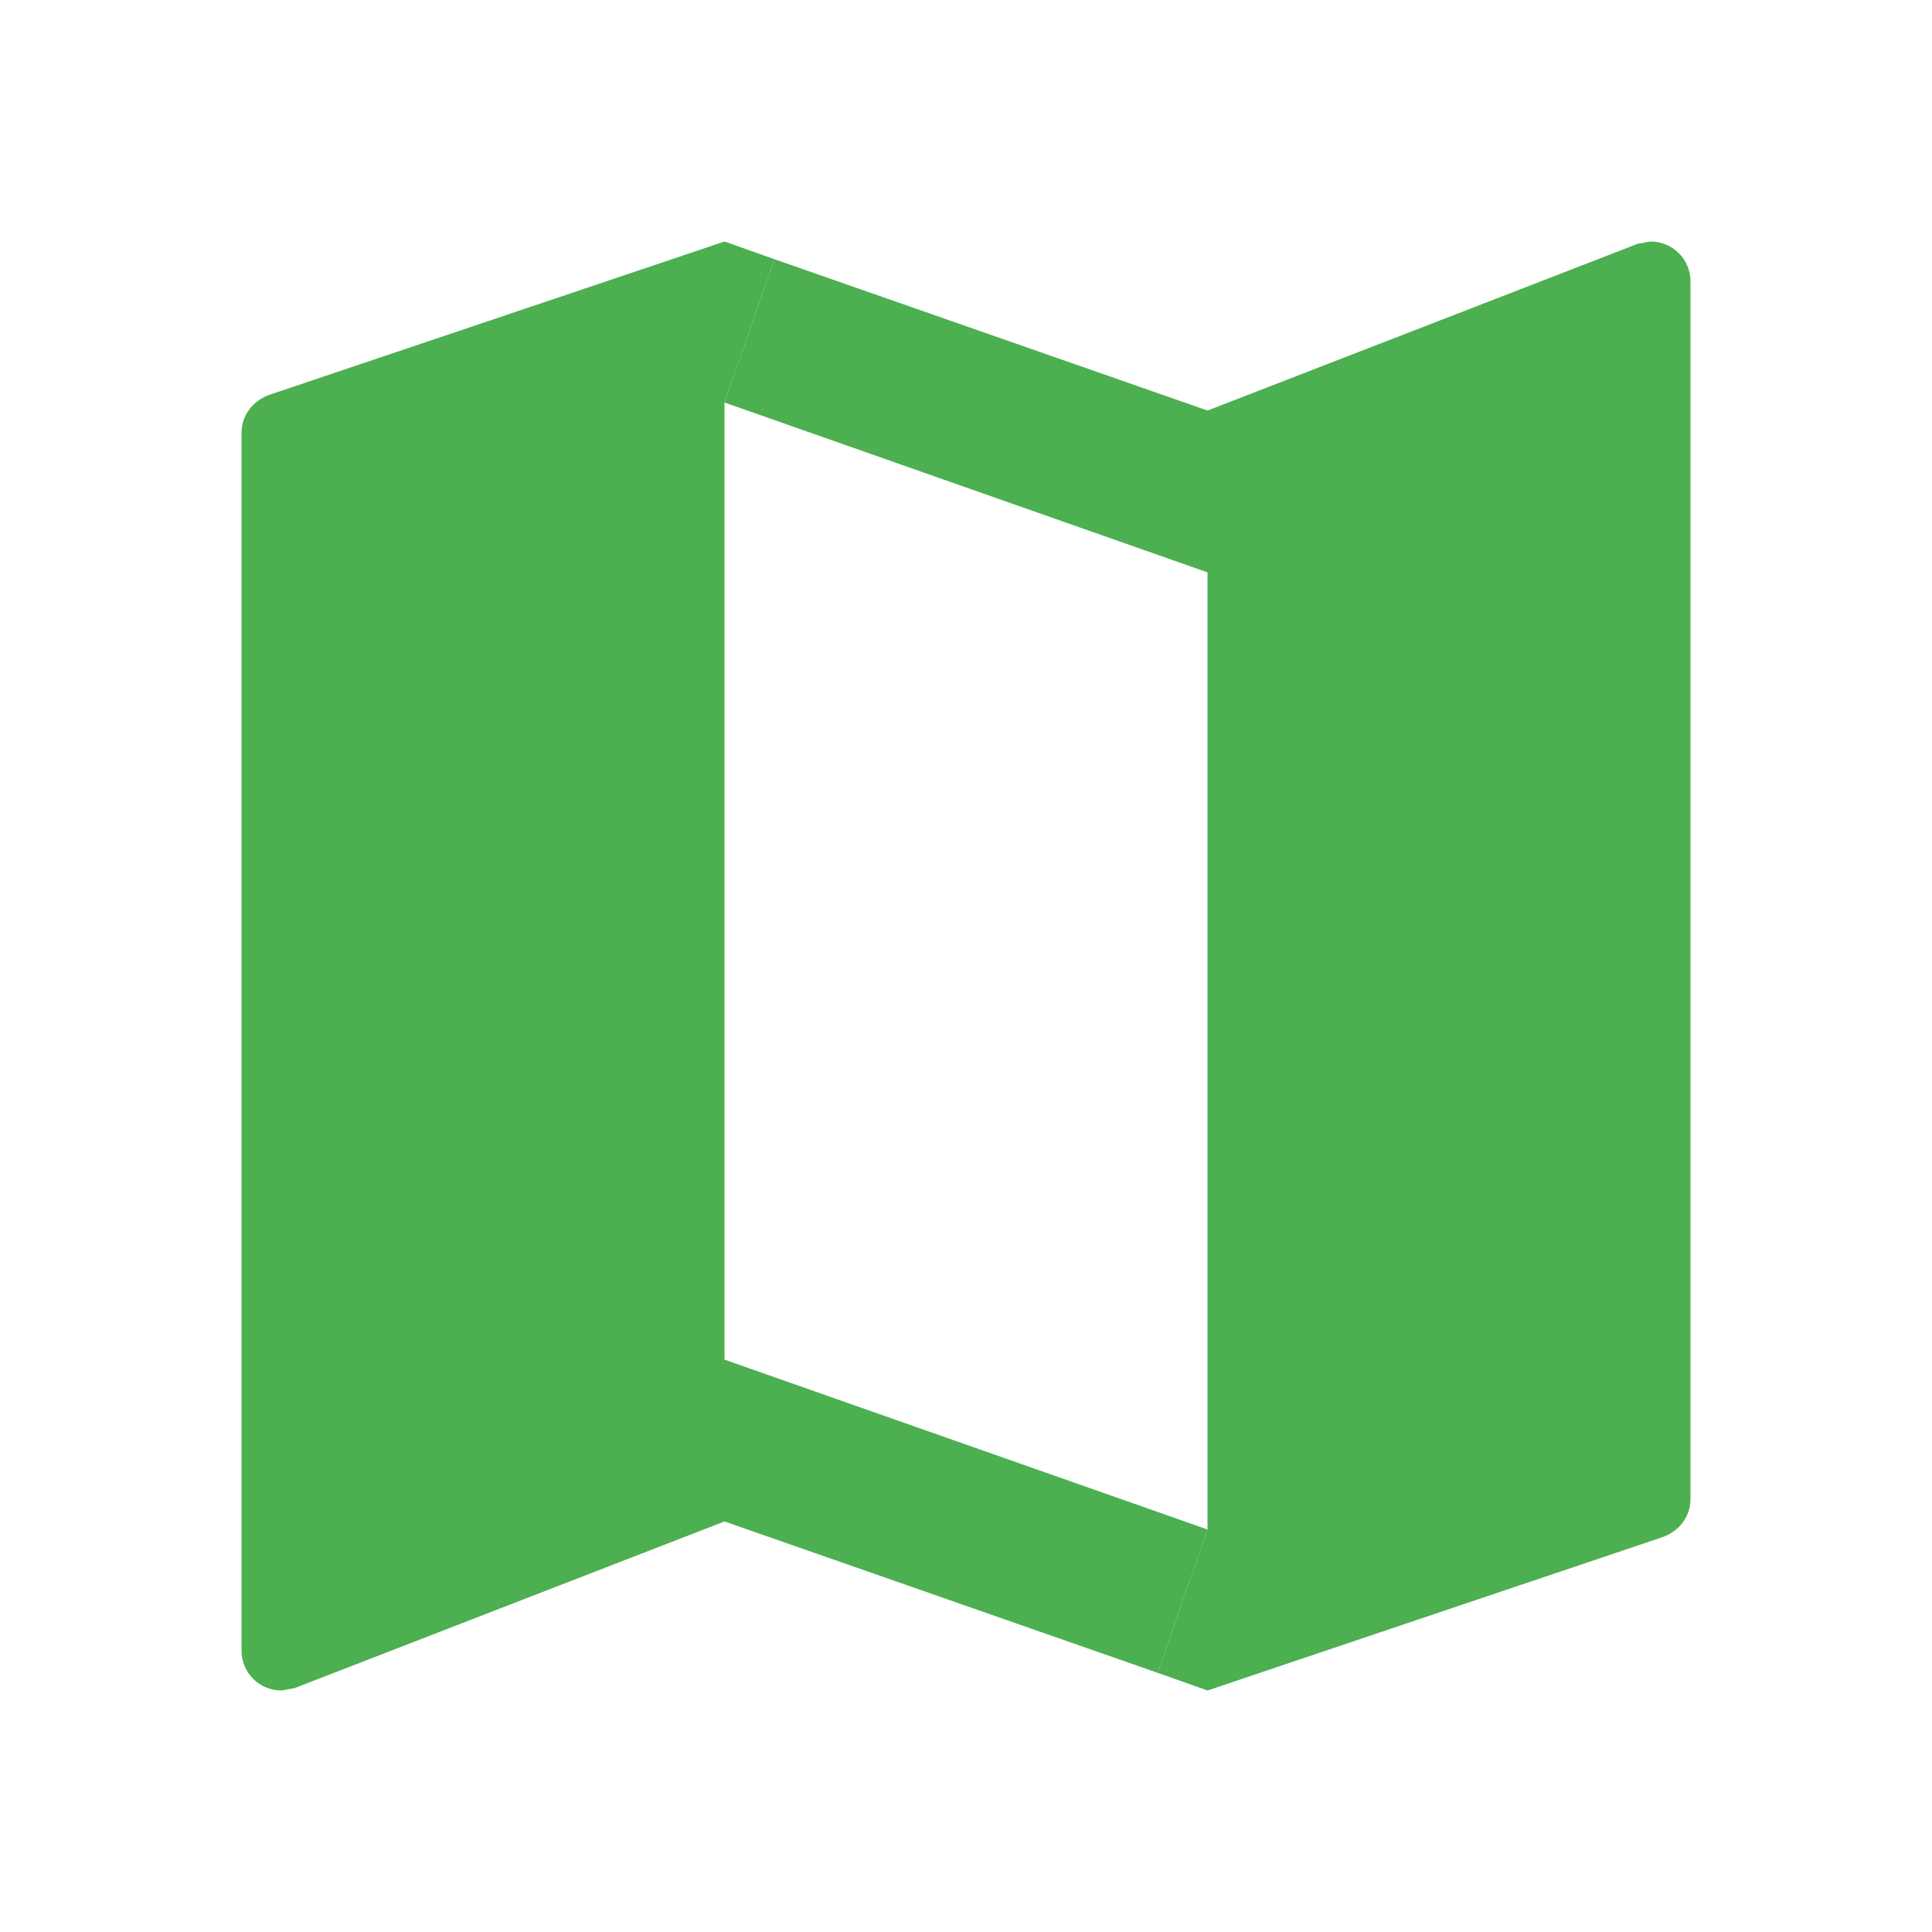
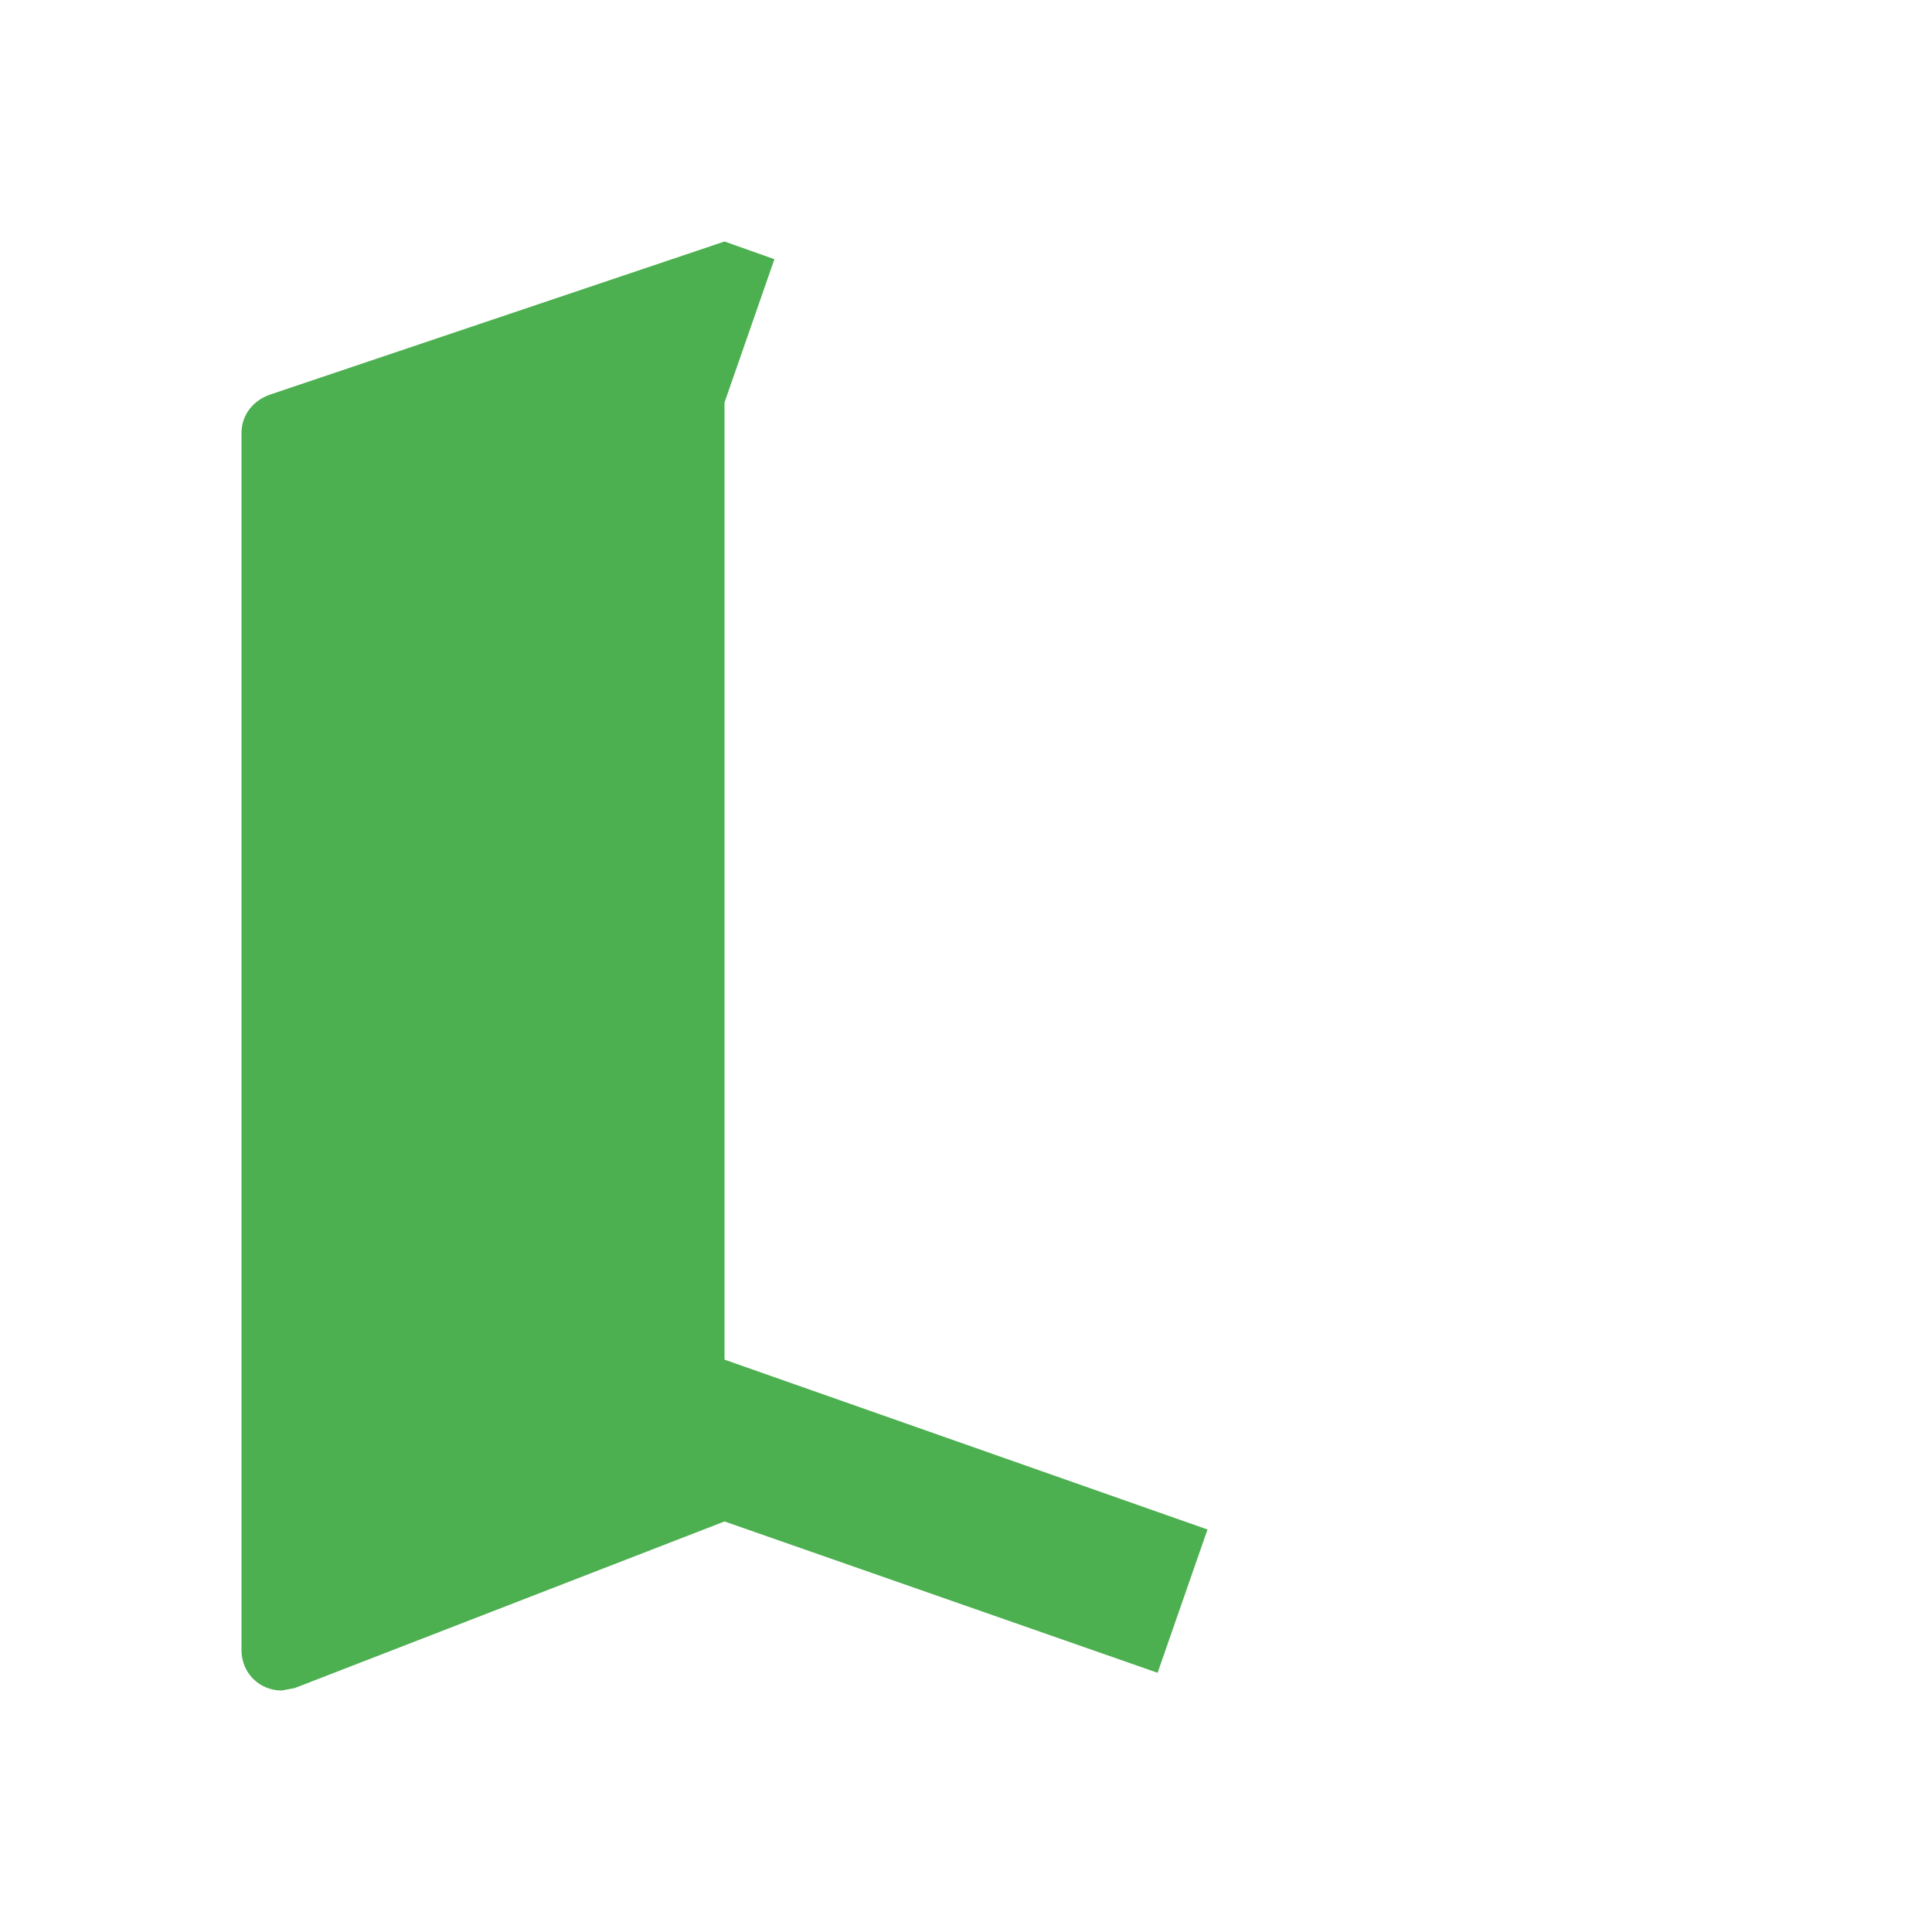
<svg xmlns="http://www.w3.org/2000/svg" version="1.1" id="Layer_1" x="0px" y="0px" width="24px" height="24px" viewBox="0 0 24 24" enable-background="new 0 0 24 24" xml:space="preserve">
  <g id="XMLID_1_">
    <g>
-       <path fill="#4CAF50" d="M21,3.5v15.12c0,0.229-0.15,0.41-0.36,0.479L15,21l-0.62-0.22L15,19V7.11L9,5l0.62-1.78L15,5.1l5.34-2.07    L20.5,3C20.78,3,21,3.22,21,3.5z" />
      <path fill="#4CAF50" d="M15,19l-0.62,1.78L9,18.9L3.66,20.97L3.5,21C3.22,21,3,20.78,3,20.5V5.38C3,5.15,3.15,4.97,3.36,4.9L9,3    l0.62,0.22L9,5v11.89L15,19z" />
    </g>
    <g>
	</g>
  </g>
  <path fill="none" d="M0,0h24v24H0V0z" />
</svg>